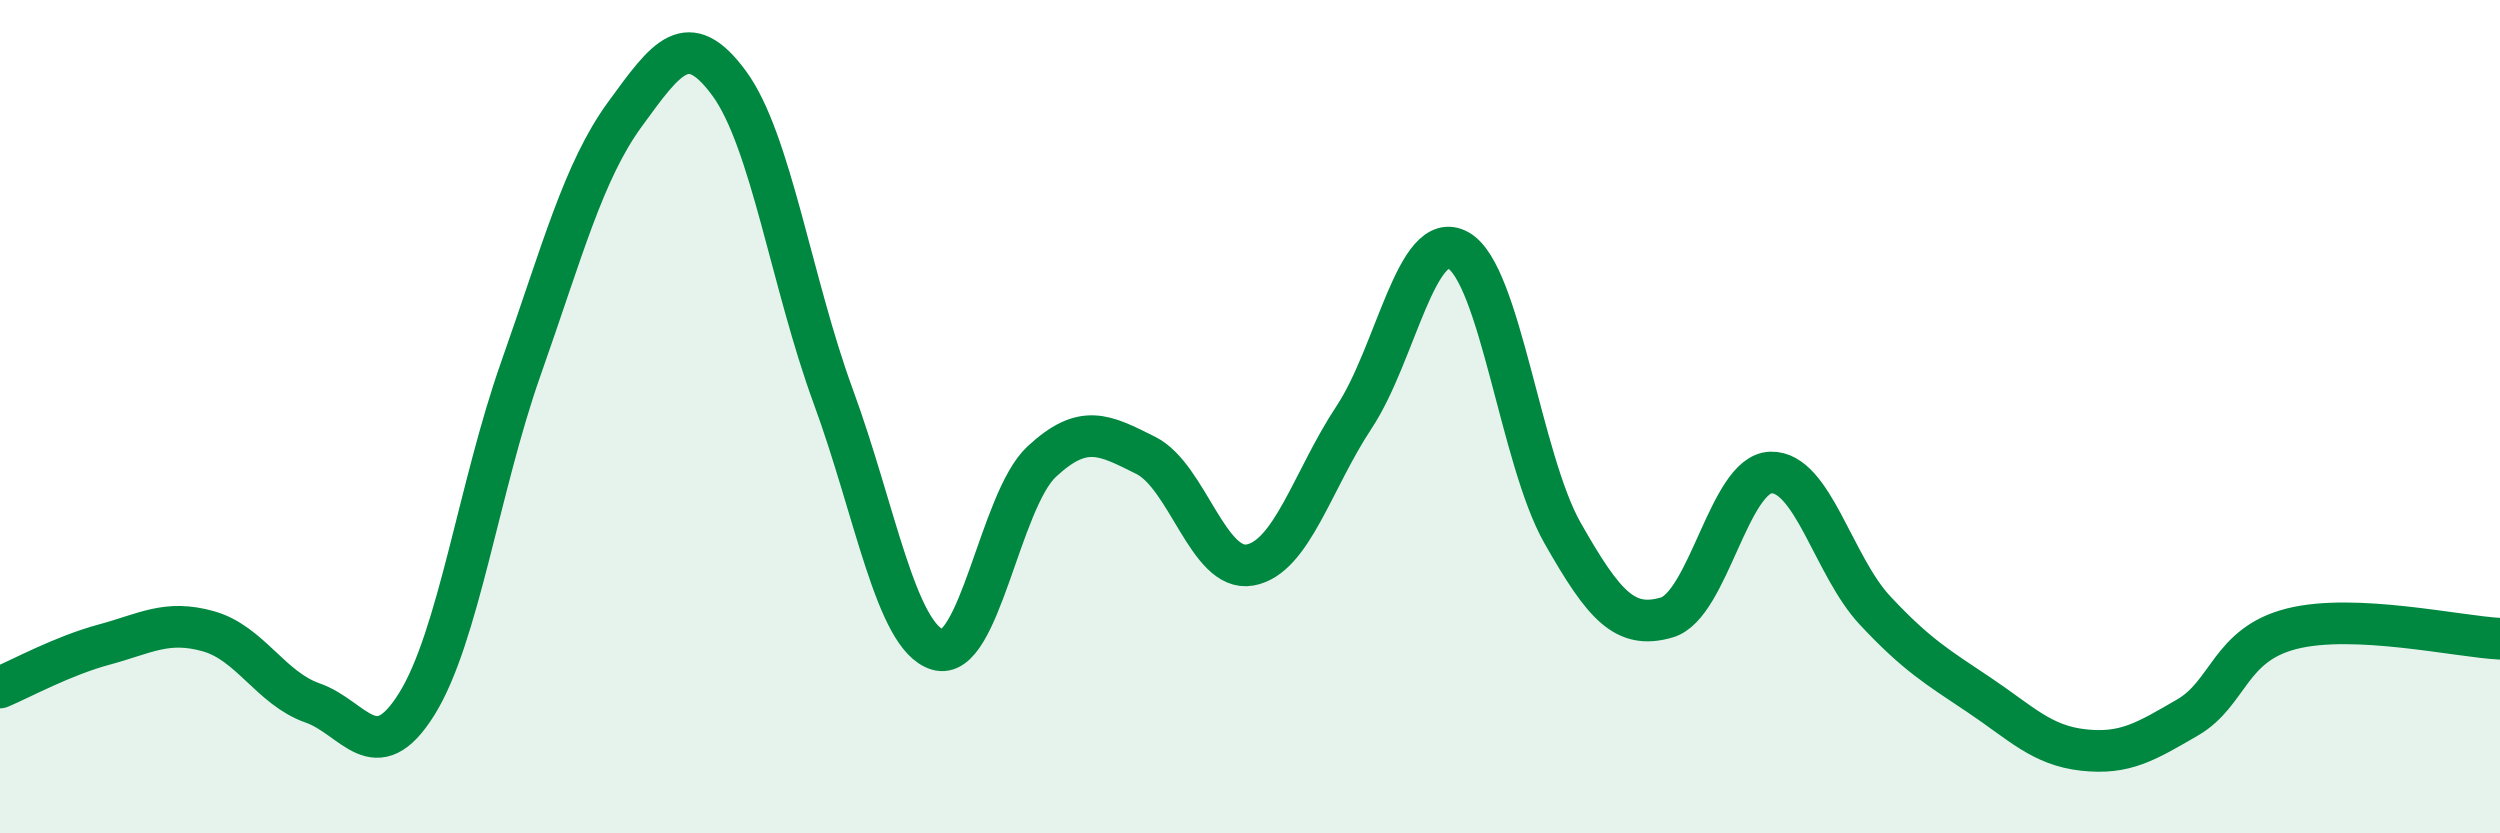
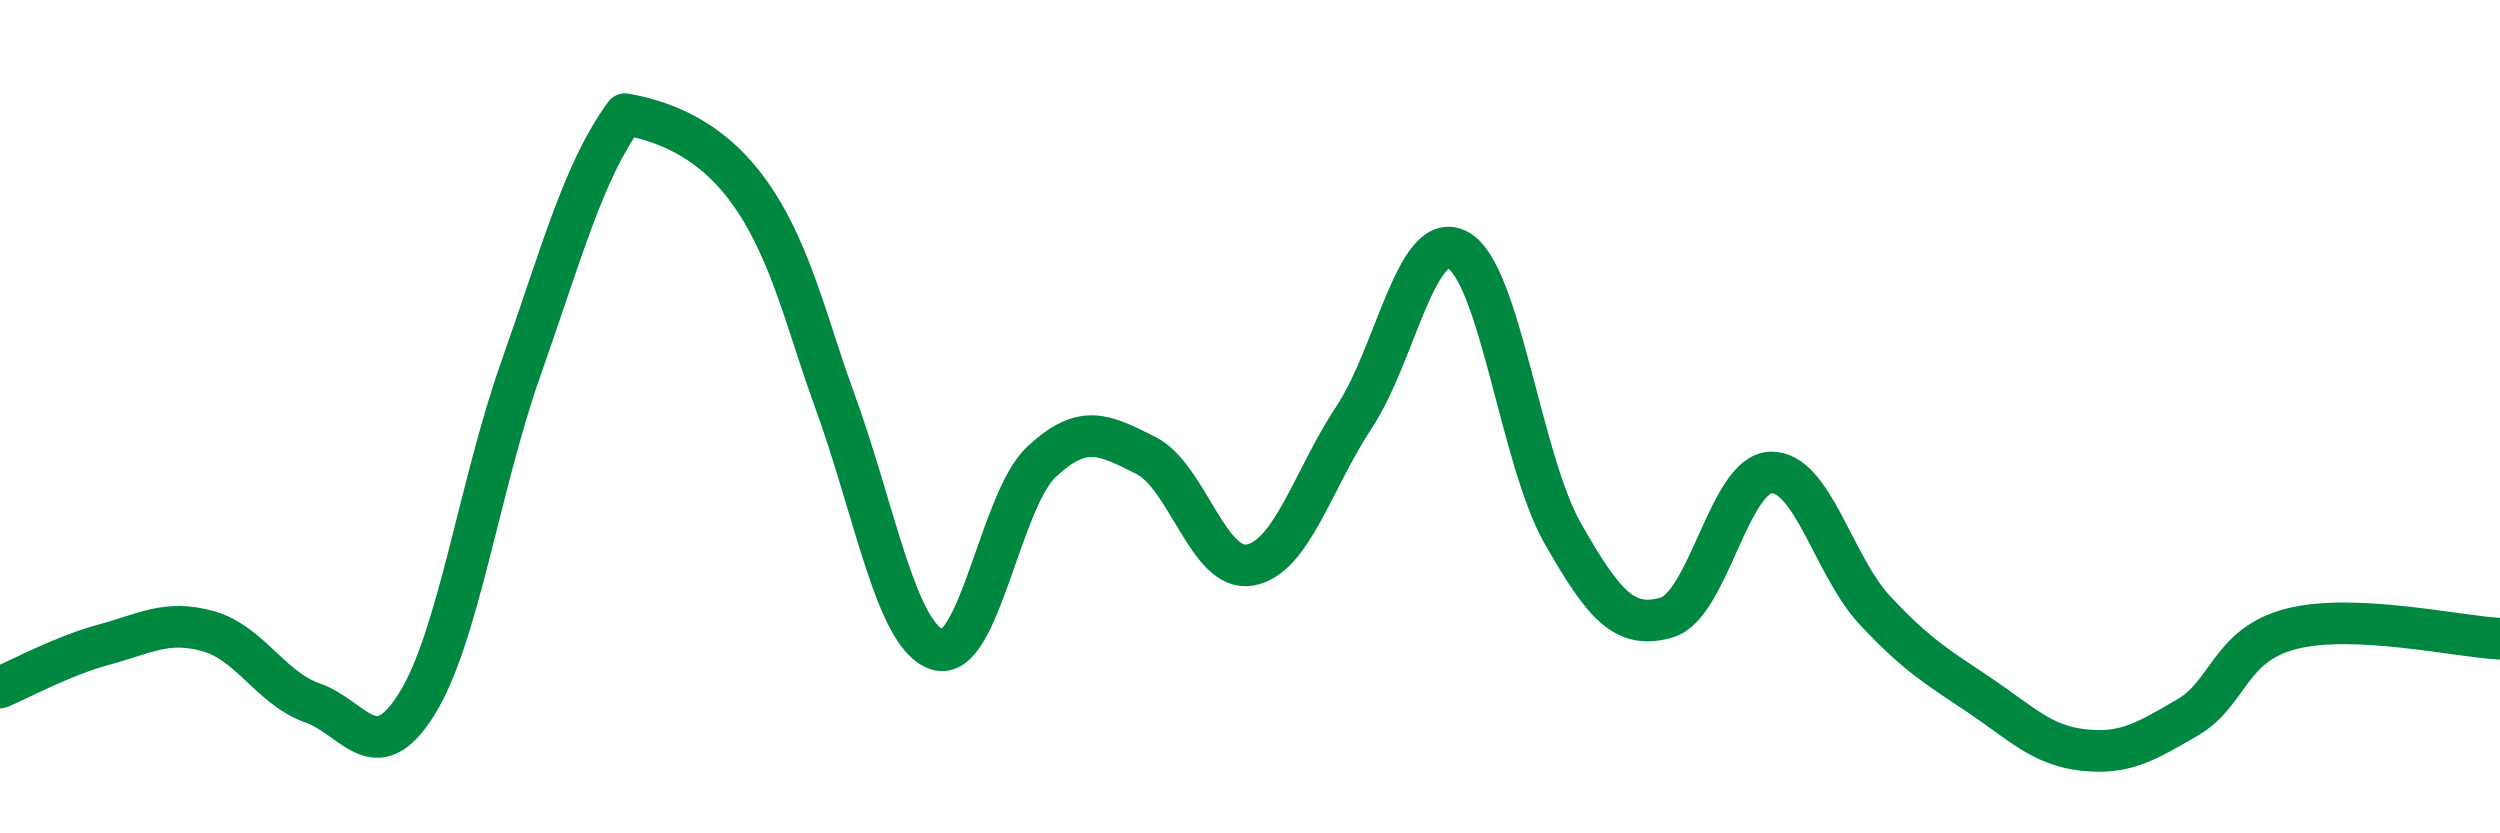
<svg xmlns="http://www.w3.org/2000/svg" width="60" height="20" viewBox="0 0 60 20">
-   <path d="M 0,16.5 C 0.5,16.29 1.5,15.74 2.5,15.47 C 3.5,15.2 4,14.87 5,15.15 C 6,15.43 6.5,16.52 7.5,16.87 C 8.5,17.22 9,18.5 10,16.9 C 11,15.3 11.5,11.68 12.5,8.85 C 13.5,6.02 14,4.11 15,2.74 C 16,1.37 16.5,0.64 17.5,2 C 18.5,3.36 19,6.8 20,9.52 C 21,12.24 21.5,15.28 22.5,15.59 C 23.5,15.9 24,12.01 25,11.08 C 26,10.15 26.5,10.43 27.5,10.93 C 28.5,11.43 29,13.74 30,13.56 C 31,13.38 31.5,11.52 32.5,10.01 C 33.5,8.5 34,5.45 35,6.01 C 36,6.57 36.5,11.03 37.5,12.79 C 38.5,14.55 39,15.11 40,14.82 C 41,14.53 41.5,11.37 42.5,11.34 C 43.5,11.31 44,13.58 45,14.65 C 46,15.72 46.5,16.01 47.5,16.68 C 48.5,17.35 49,17.89 50,18 C 51,18.11 51.5,17.8 52.5,17.22 C 53.5,16.64 53.5,15.47 55,15.09 C 56.5,14.71 59,15.28 60,15.33L60 20L0 20Z" fill="#008740" opacity="0.1" stroke-linecap="round" stroke-linejoin="round" />
-   <path d="M 0,16.5 C 0.5,16.29 1.5,15.74 2.5,15.47 C 3.5,15.2 4,14.87 5,15.15 C 6,15.43 6.5,16.52 7.5,16.87 C 8.5,17.22 9,18.5 10,16.9 C 11,15.3 11.5,11.68 12.5,8.85 C 13.5,6.02 14,4.11 15,2.74 C 16,1.37 16.5,0.64 17.5,2 C 18.5,3.36 19,6.8 20,9.52 C 21,12.24 21.5,15.28 22.5,15.59 C 23.5,15.9 24,12.01 25,11.08 C 26,10.15 26.5,10.43 27.5,10.93 C 28.5,11.43 29,13.74 30,13.56 C 31,13.38 31.5,11.52 32.5,10.01 C 33.5,8.5 34,5.45 35,6.01 C 36,6.57 36.5,11.03 37.5,12.79 C 38.5,14.55 39,15.11 40,14.82 C 41,14.53 41.5,11.37 42.5,11.34 C 43.5,11.31 44,13.58 45,14.65 C 46,15.72 46.5,16.01 47.5,16.68 C 48.5,17.35 49,17.89 50,18 C 51,18.11 51.5,17.8 52.5,17.22 C 53.5,16.64 53.5,15.47 55,15.09 C 56.5,14.71 59,15.28 60,15.33" stroke="#008740" stroke-width="1" fill="none" stroke-linecap="round" stroke-linejoin="round" />
+   <path d="M 0,16.5 C 0.5,16.29 1.5,15.74 2.5,15.47 C 3.5,15.2 4,14.87 5,15.15 C 6,15.43 6.5,16.52 7.5,16.87 C 8.5,17.22 9,18.5 10,16.9 C 11,15.3 11.5,11.68 12.5,8.85 C 13.5,6.02 14,4.11 15,2.74 C 18.5,3.36 19,6.8 20,9.52 C 21,12.24 21.5,15.28 22.5,15.59 C 23.5,15.9 24,12.01 25,11.08 C 26,10.15 26.5,10.43 27.5,10.93 C 28.5,11.43 29,13.74 30,13.56 C 31,13.38 31.5,11.52 32.5,10.01 C 33.5,8.5 34,5.45 35,6.01 C 36,6.57 36.5,11.03 37.5,12.79 C 38.5,14.55 39,15.11 40,14.82 C 41,14.53 41.5,11.37 42.5,11.34 C 43.5,11.31 44,13.58 45,14.65 C 46,15.72 46.5,16.01 47.5,16.68 C 48.5,17.35 49,17.89 50,18 C 51,18.11 51.5,17.8 52.5,17.22 C 53.5,16.64 53.5,15.47 55,15.09 C 56.5,14.71 59,15.28 60,15.33" stroke="#008740" stroke-width="1" fill="none" stroke-linecap="round" stroke-linejoin="round" />
</svg>